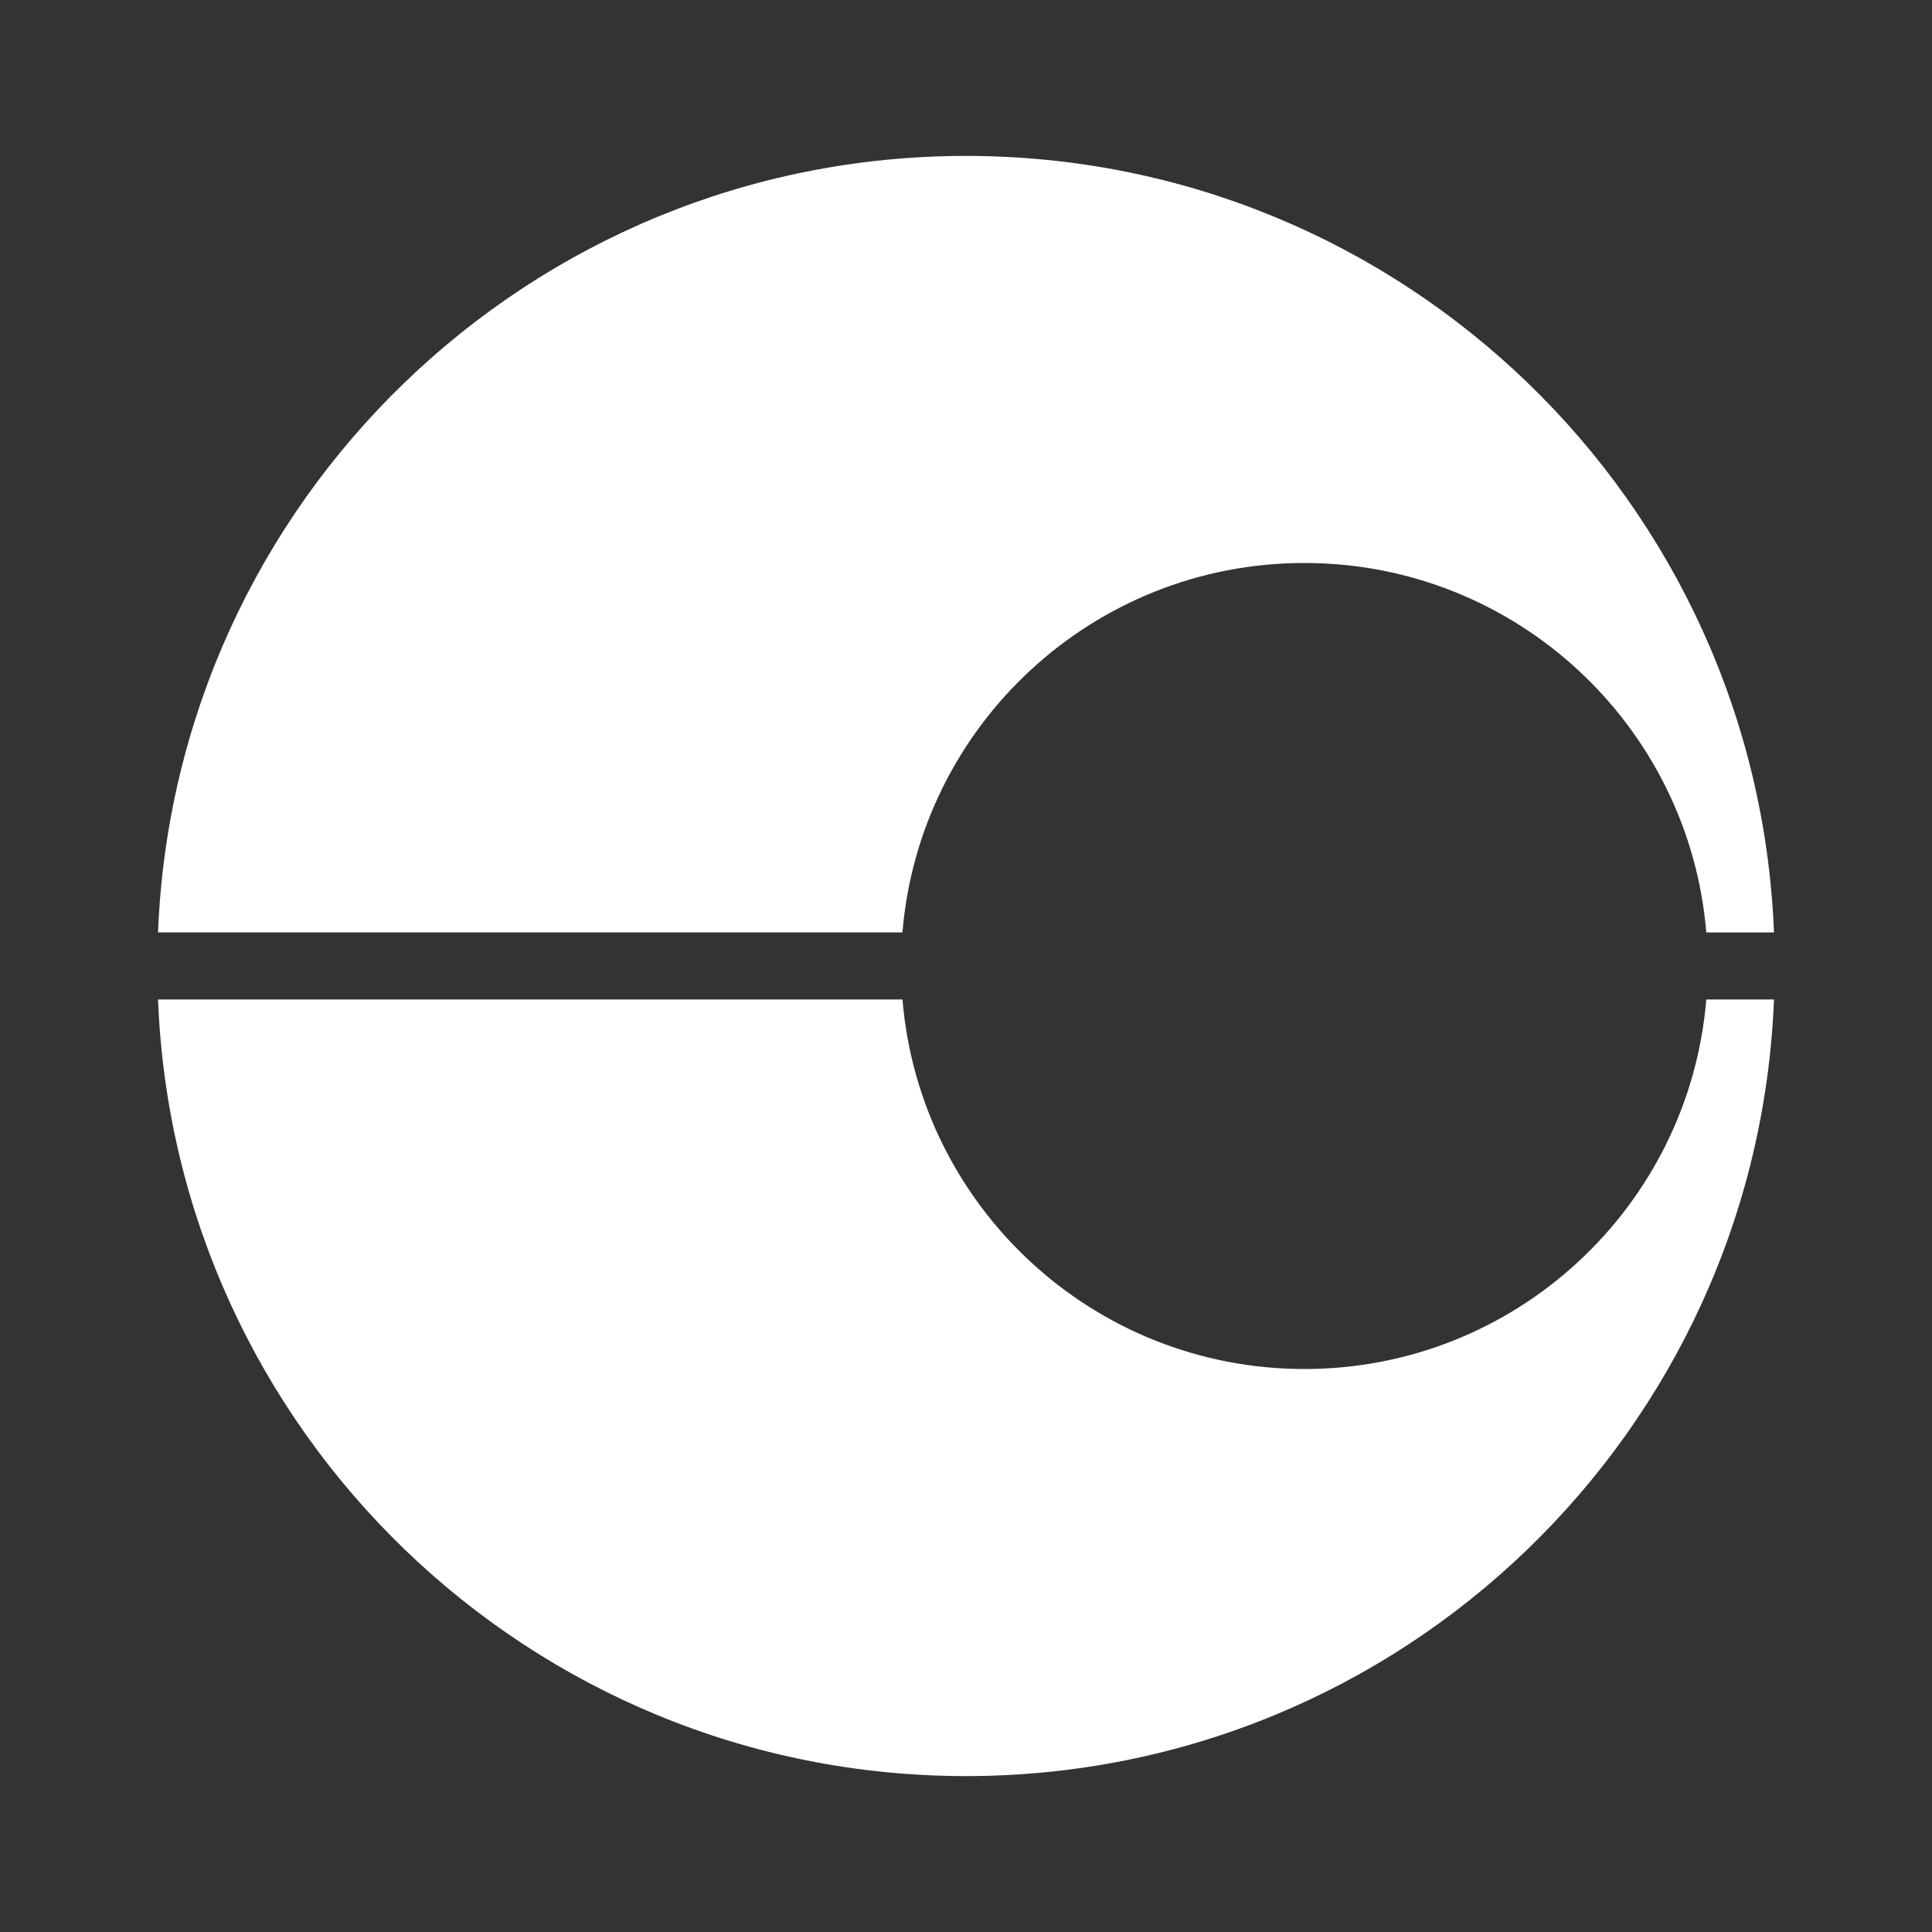
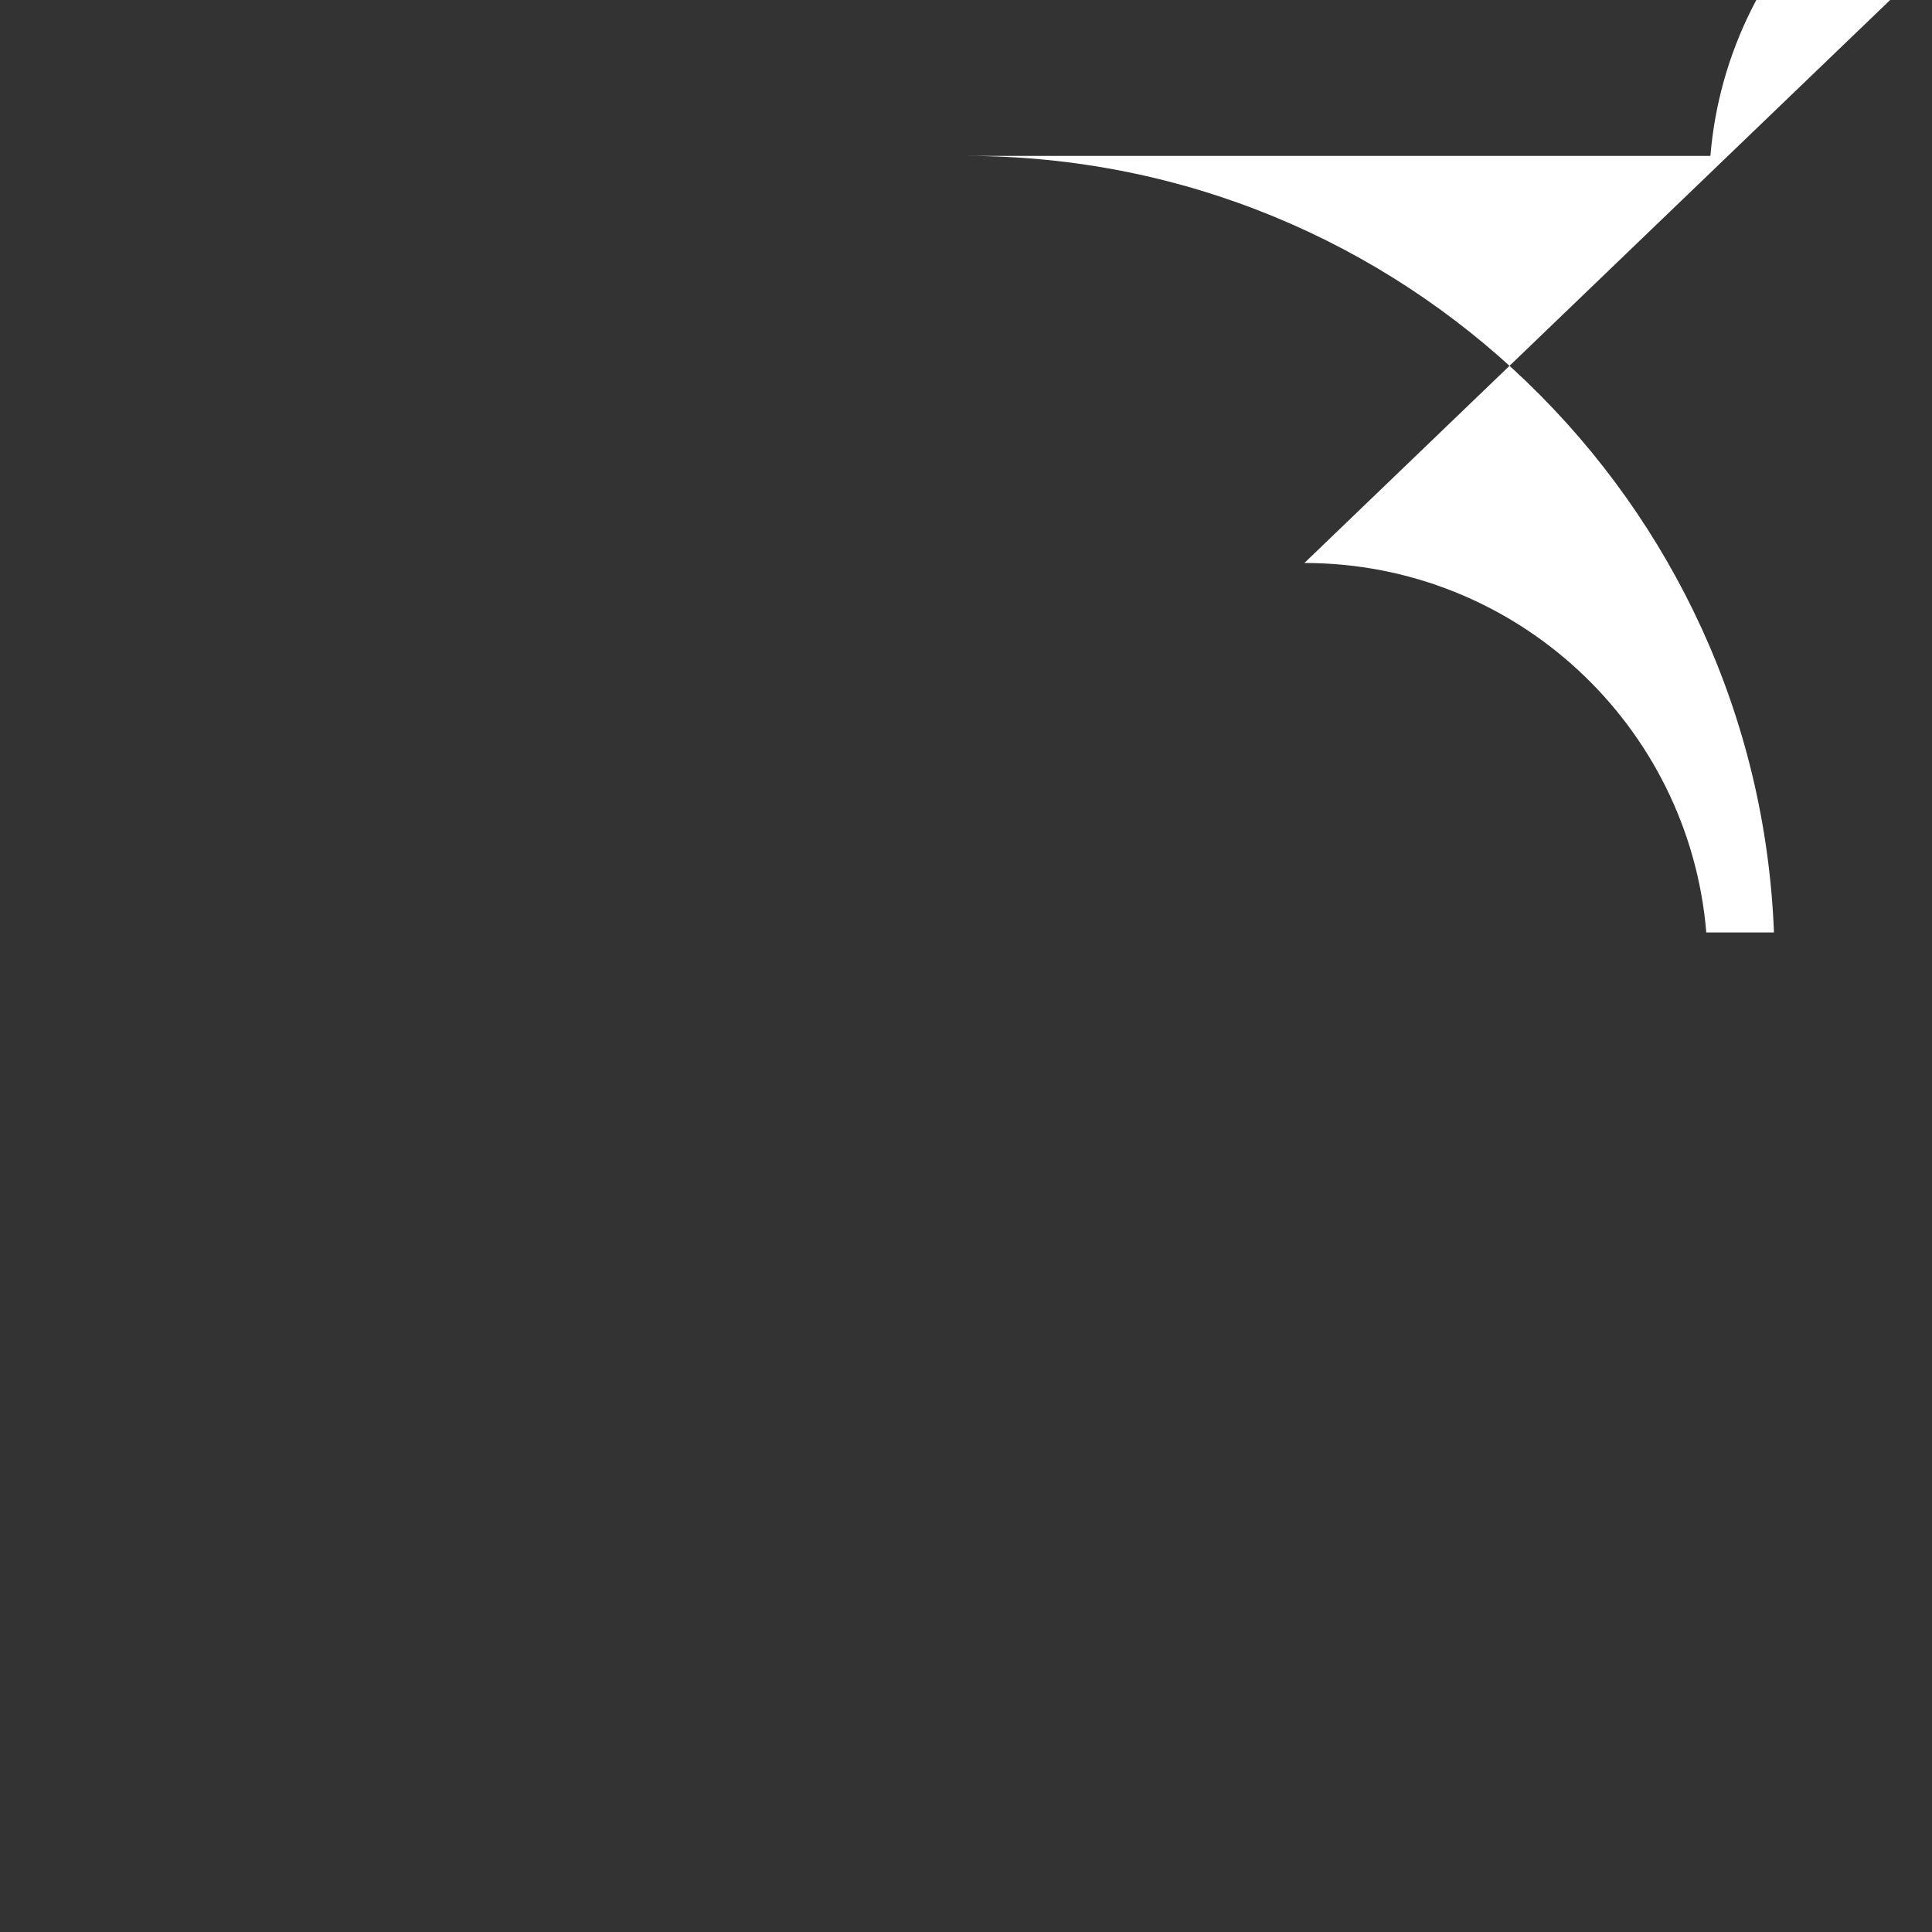
<svg xmlns="http://www.w3.org/2000/svg" id="Layer_1" viewBox="0 0 400 400">
  <rect x="0" y="0" width="400" height="400" fill="#333333" stroke="none" />
  <defs>
    <style>.cls-1{fill:#fff;stroke-width:0px;}</style>
  </defs>
-   <path class="cls-1" d="M270.06,116.56c43.76,0,79.66,33.66,83.21,76.5h14.01c-3.47-89.38-77.04-160.78-167.28-160.78S36.21,103.67,32.72,193.05h154.12c3.55-42.83,39.45-76.49,83.21-76.49Z" />
-   <path class="cls-1" d="M270.06,283.44c-43.76,0-79.66-33.66-83.21-76.51H32.72c3.48,89.39,77.04,160.79,167.28,160.79s163.8-71.4,167.28-160.79h-14.01c-3.56,42.85-39.45,76.51-83.21,76.51Z" />
+   <path class="cls-1" d="M270.06,116.56c43.76,0,79.66,33.66,83.21,76.5h14.01c-3.47-89.38-77.04-160.78-167.28-160.78h154.12c3.55-42.83,39.45-76.49,83.21-76.49Z" />
</svg>